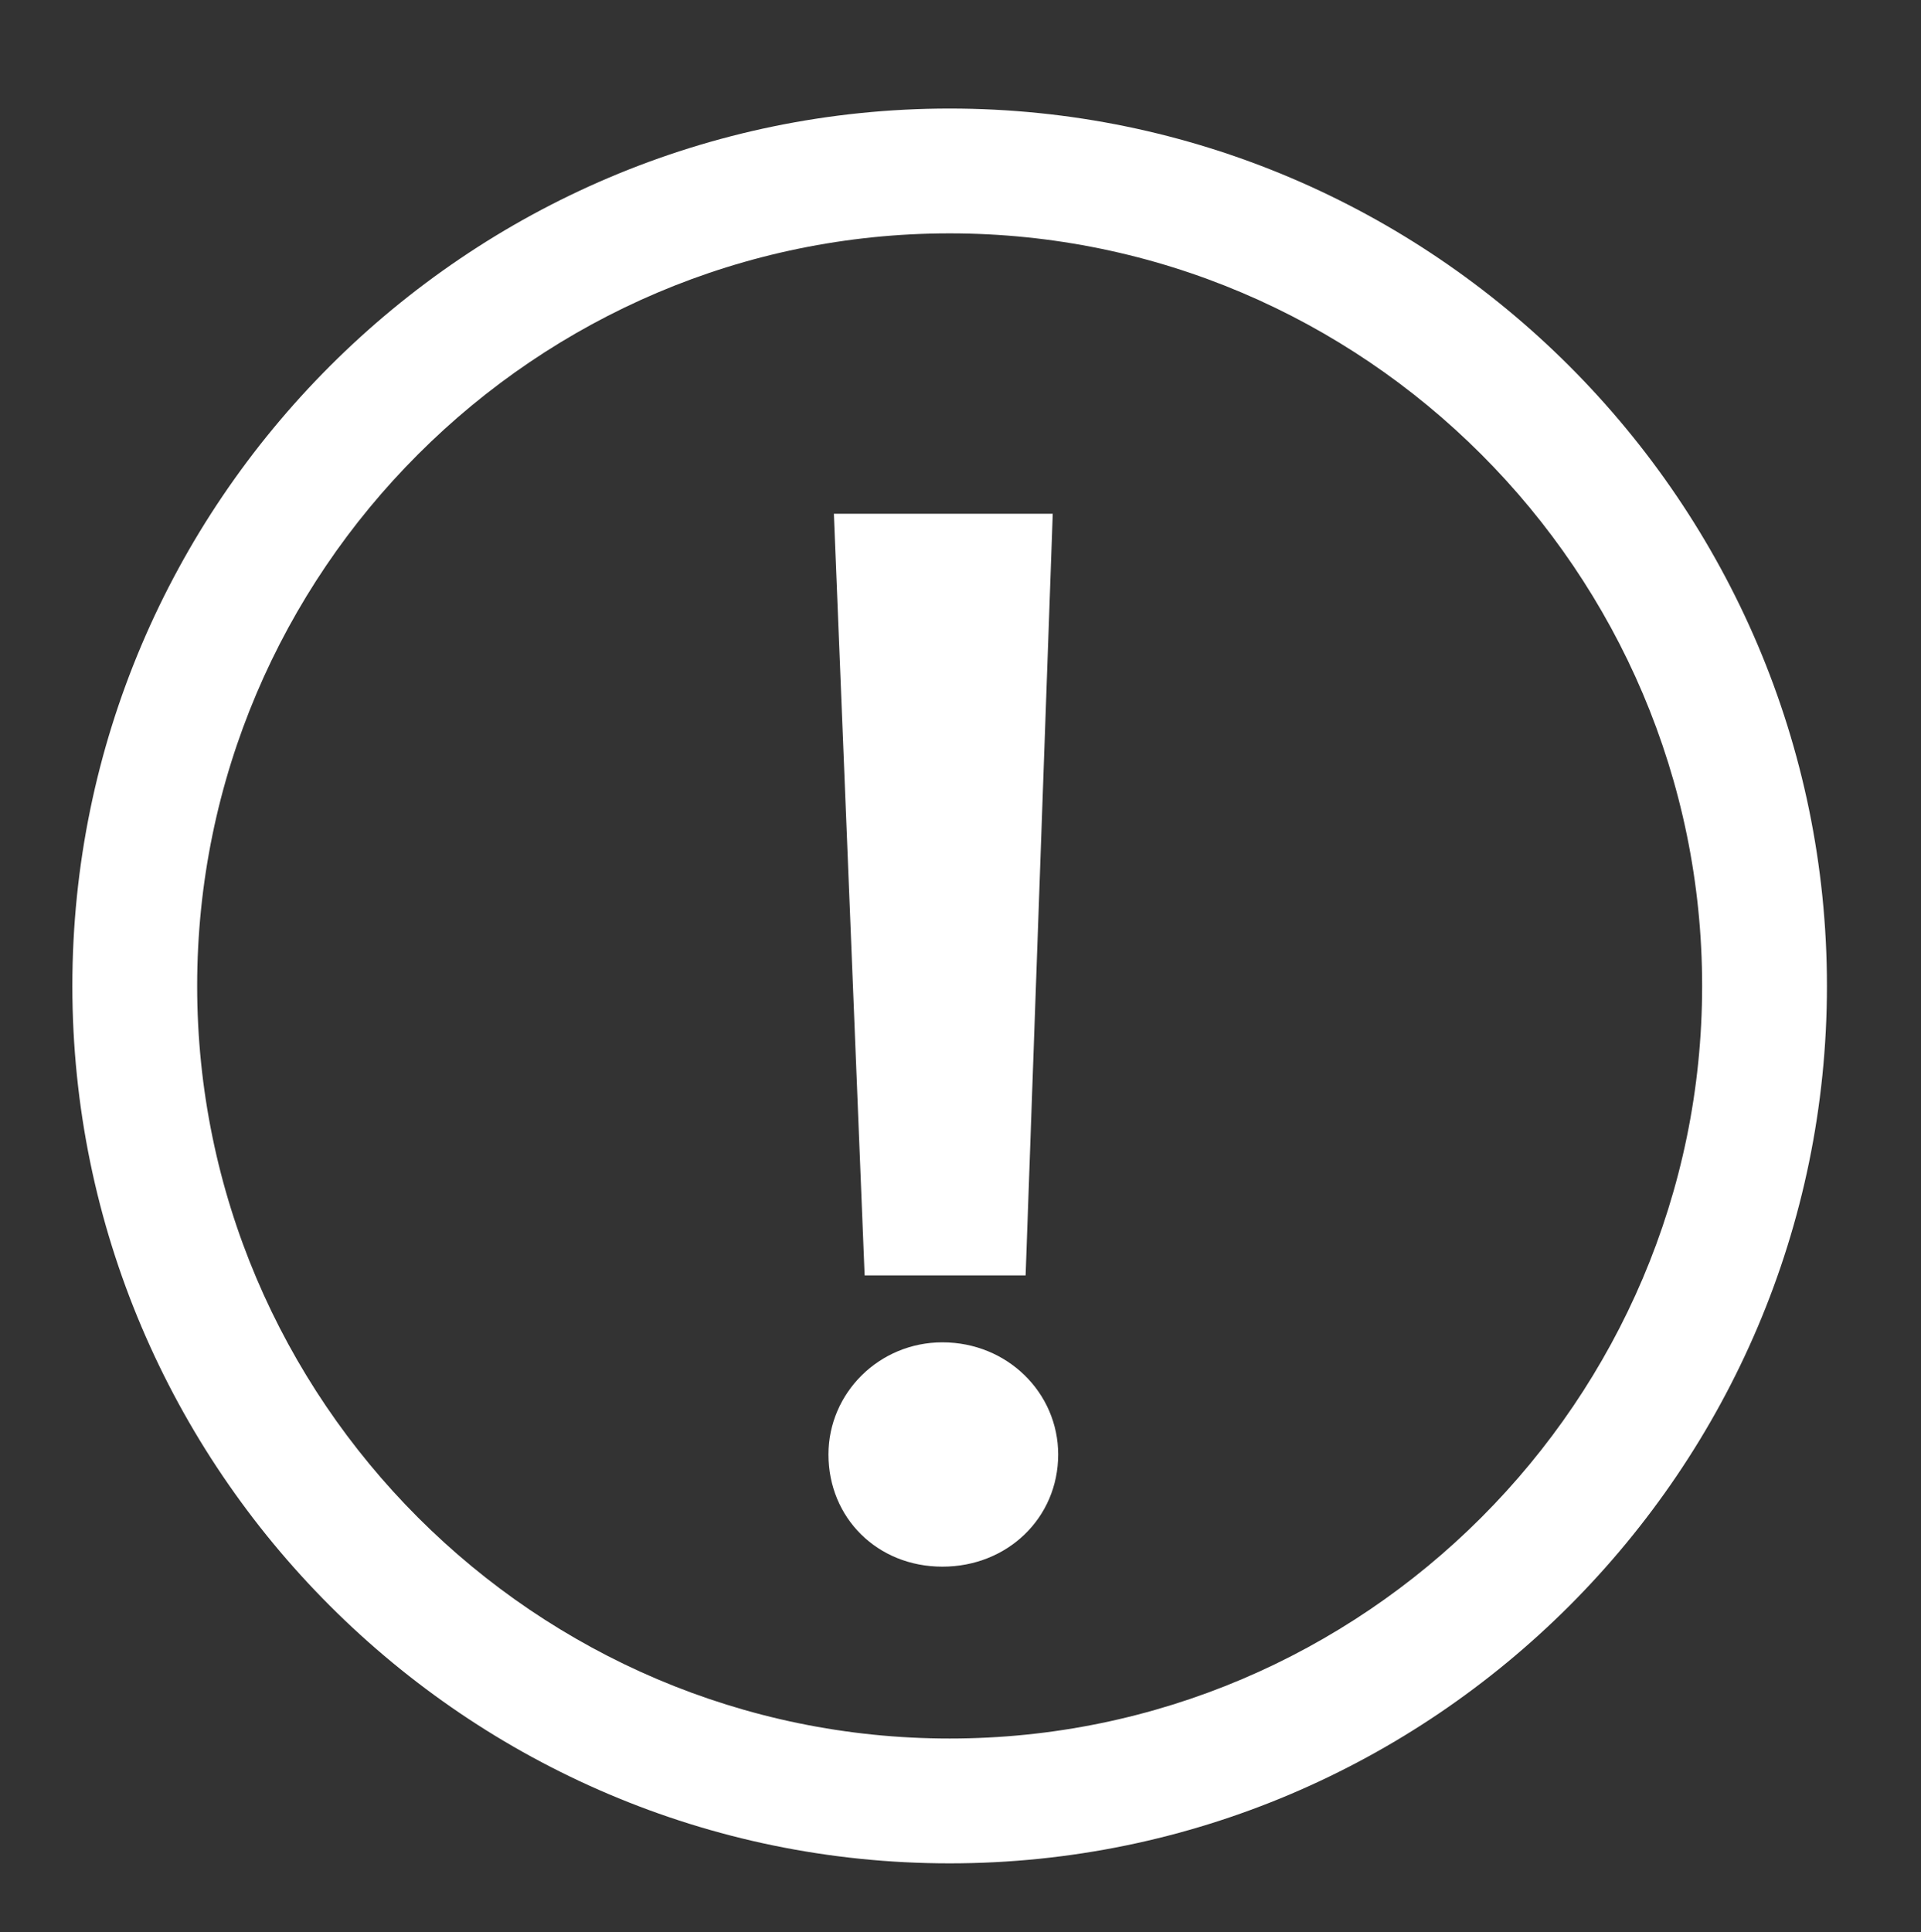
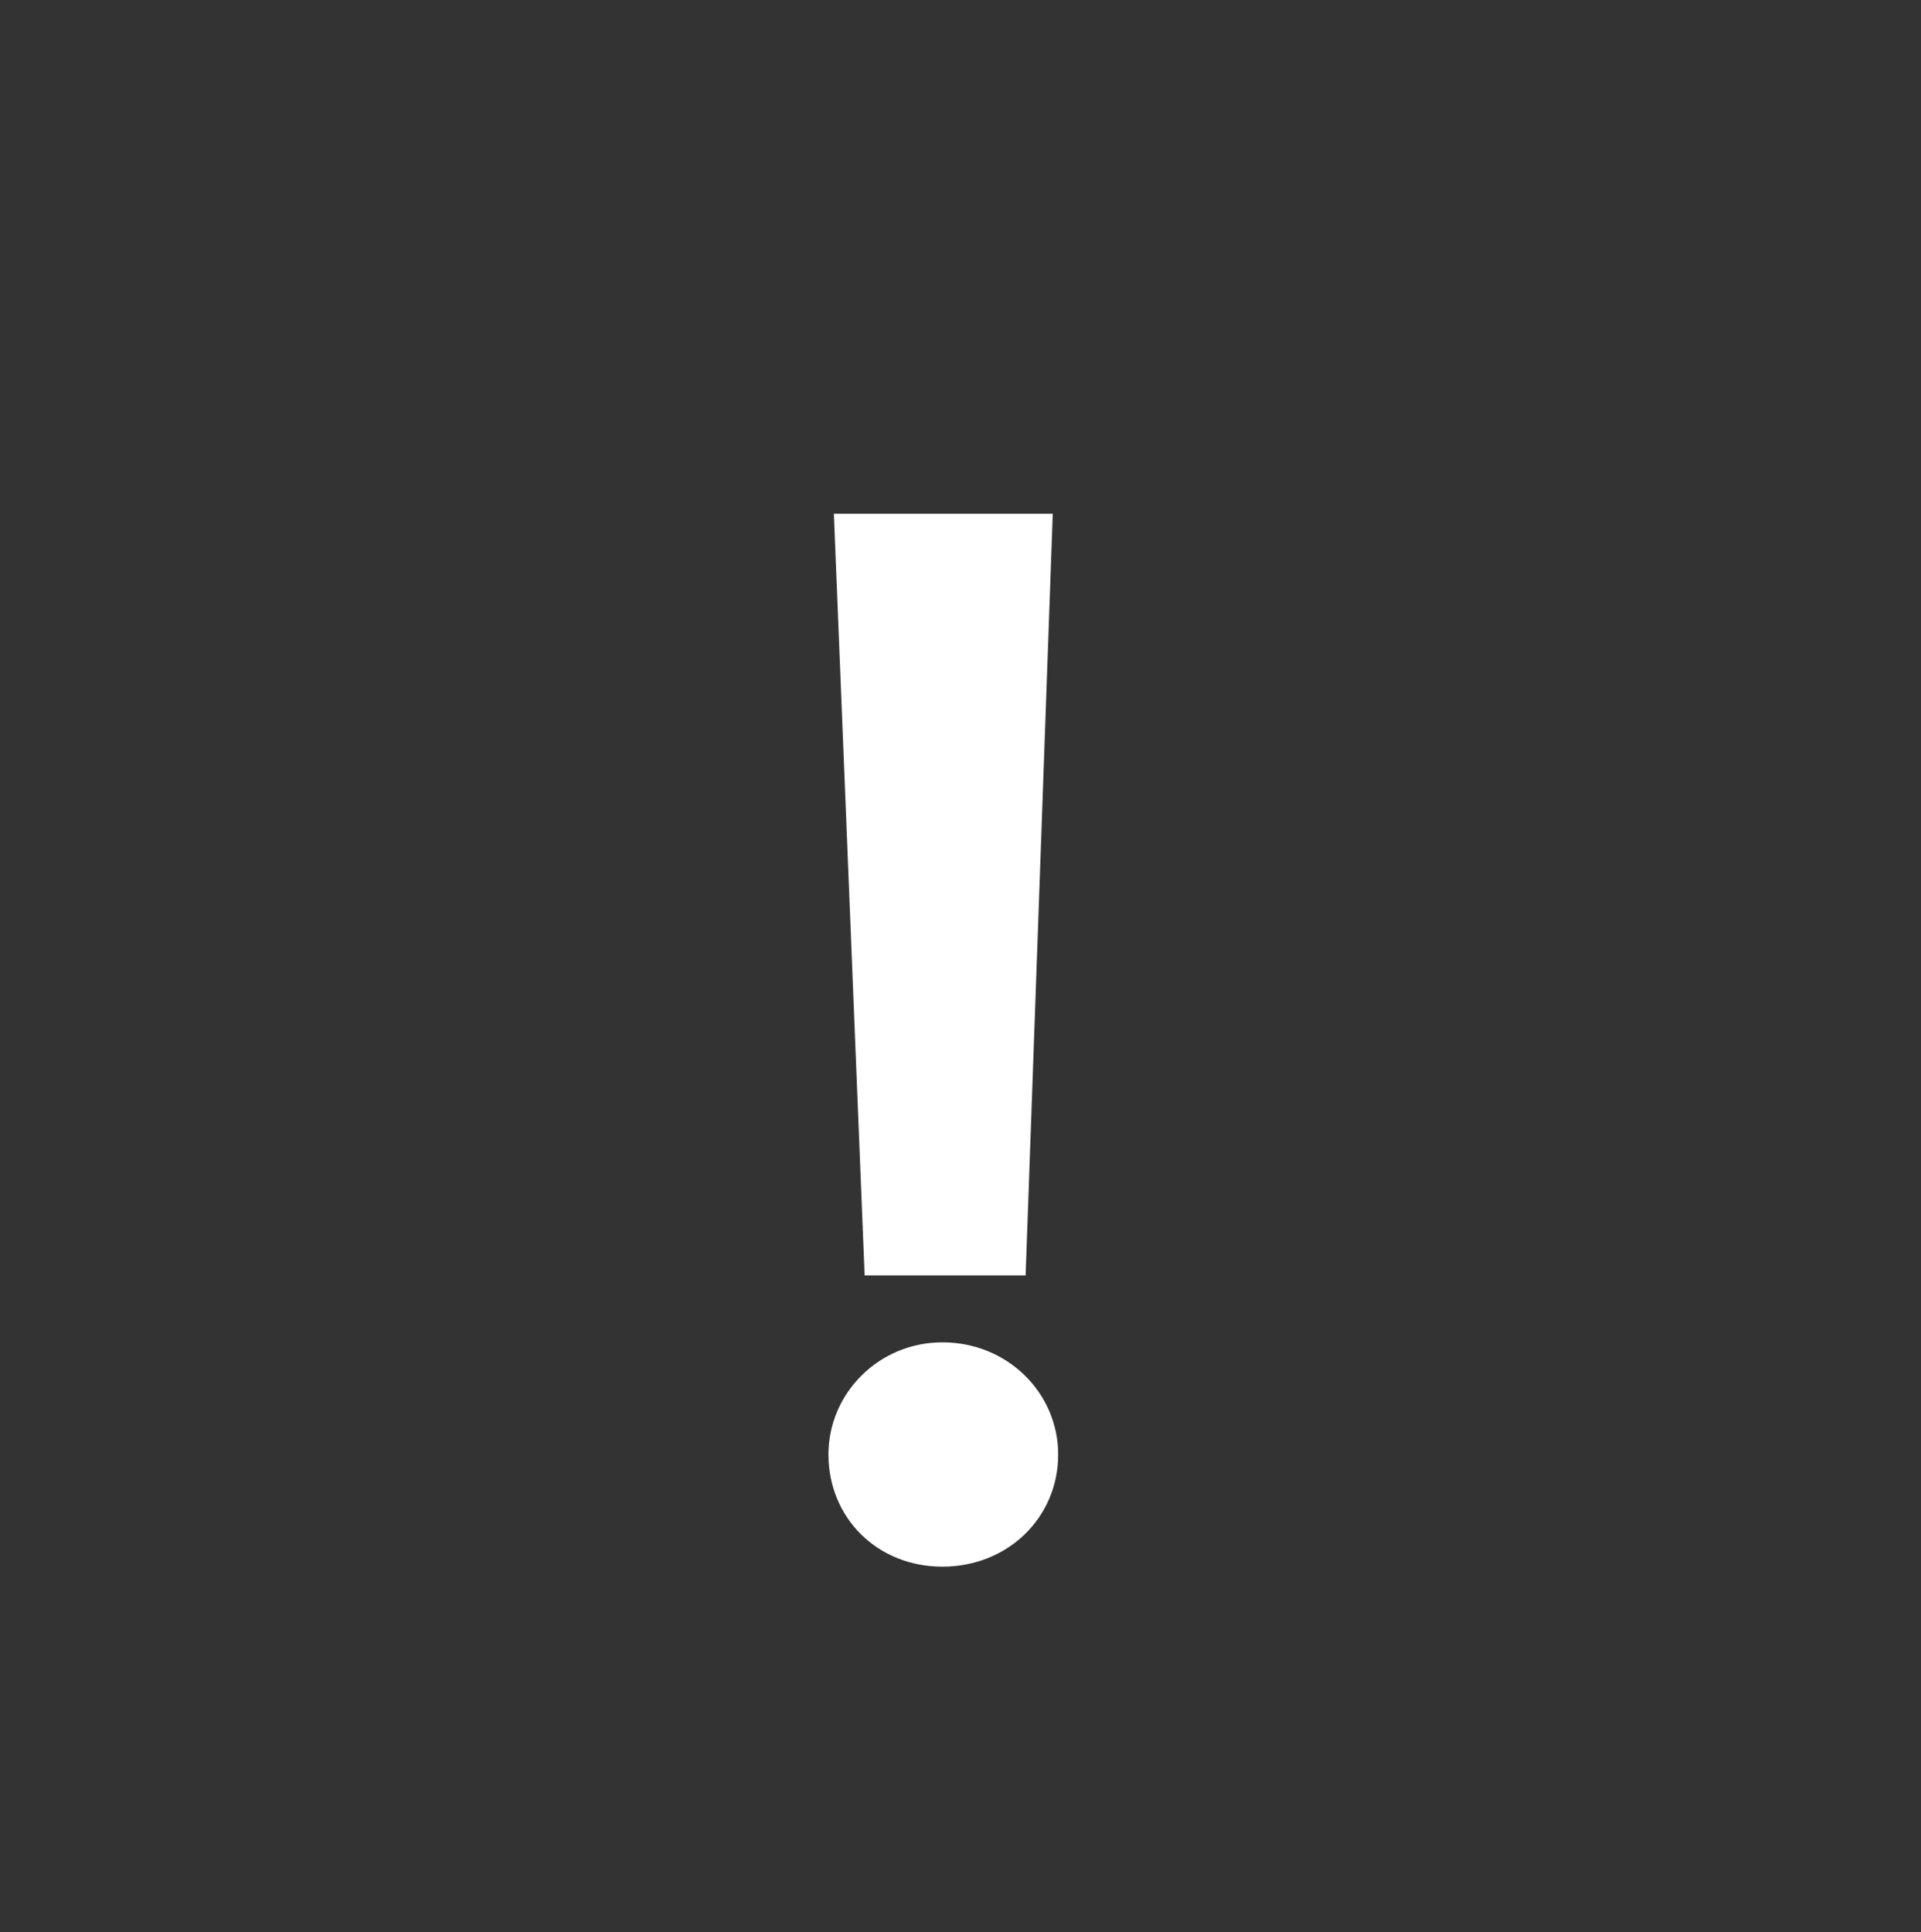
<svg xmlns="http://www.w3.org/2000/svg" version="1.1" id="Ebene_1" x="0px" y="0px" viewBox="0 0 106.2 106.8" style="enable-background:new 0 0 106.2 106.8;" xml:space="preserve">
  <rect x="0" y="0" width="106.2" height="106.8" fill="#333333" stroke="none" />
  <style type="text/css">
	.st0{fill:#FFFFFF;}
</style>
  <g>
    <path class="st0" d="M52.1,86.6c-3.6,0-6.3-2.7-6.3-6.2c0-3.4,2.8-6.2,6.3-6.2c3.6,0,6.4,2.8,6.4,6.2   C58.5,83.9,55.7,86.6,52.1,86.6z M56.7,70.5h-8.9l-1.7-42.1h12.1L56.7,70.5z" />
  </g>
  <g>
-     <path class="st0" d="M52.5,103C25.8,103,4,81.2,4,54.5C4,27.8,25.8,6,52.5,6S101,27.8,101,54.5C101,81.2,79.2,103,52.5,103z    M52.5,12.9c-22.9,0-41.6,18.7-41.6,41.6c0,22.9,18.7,41.6,41.6,41.6s41.6-18.7,41.6-41.6C94.1,31.6,75.4,12.9,52.5,12.9z" />
-   </g>
+     </g>
</svg>